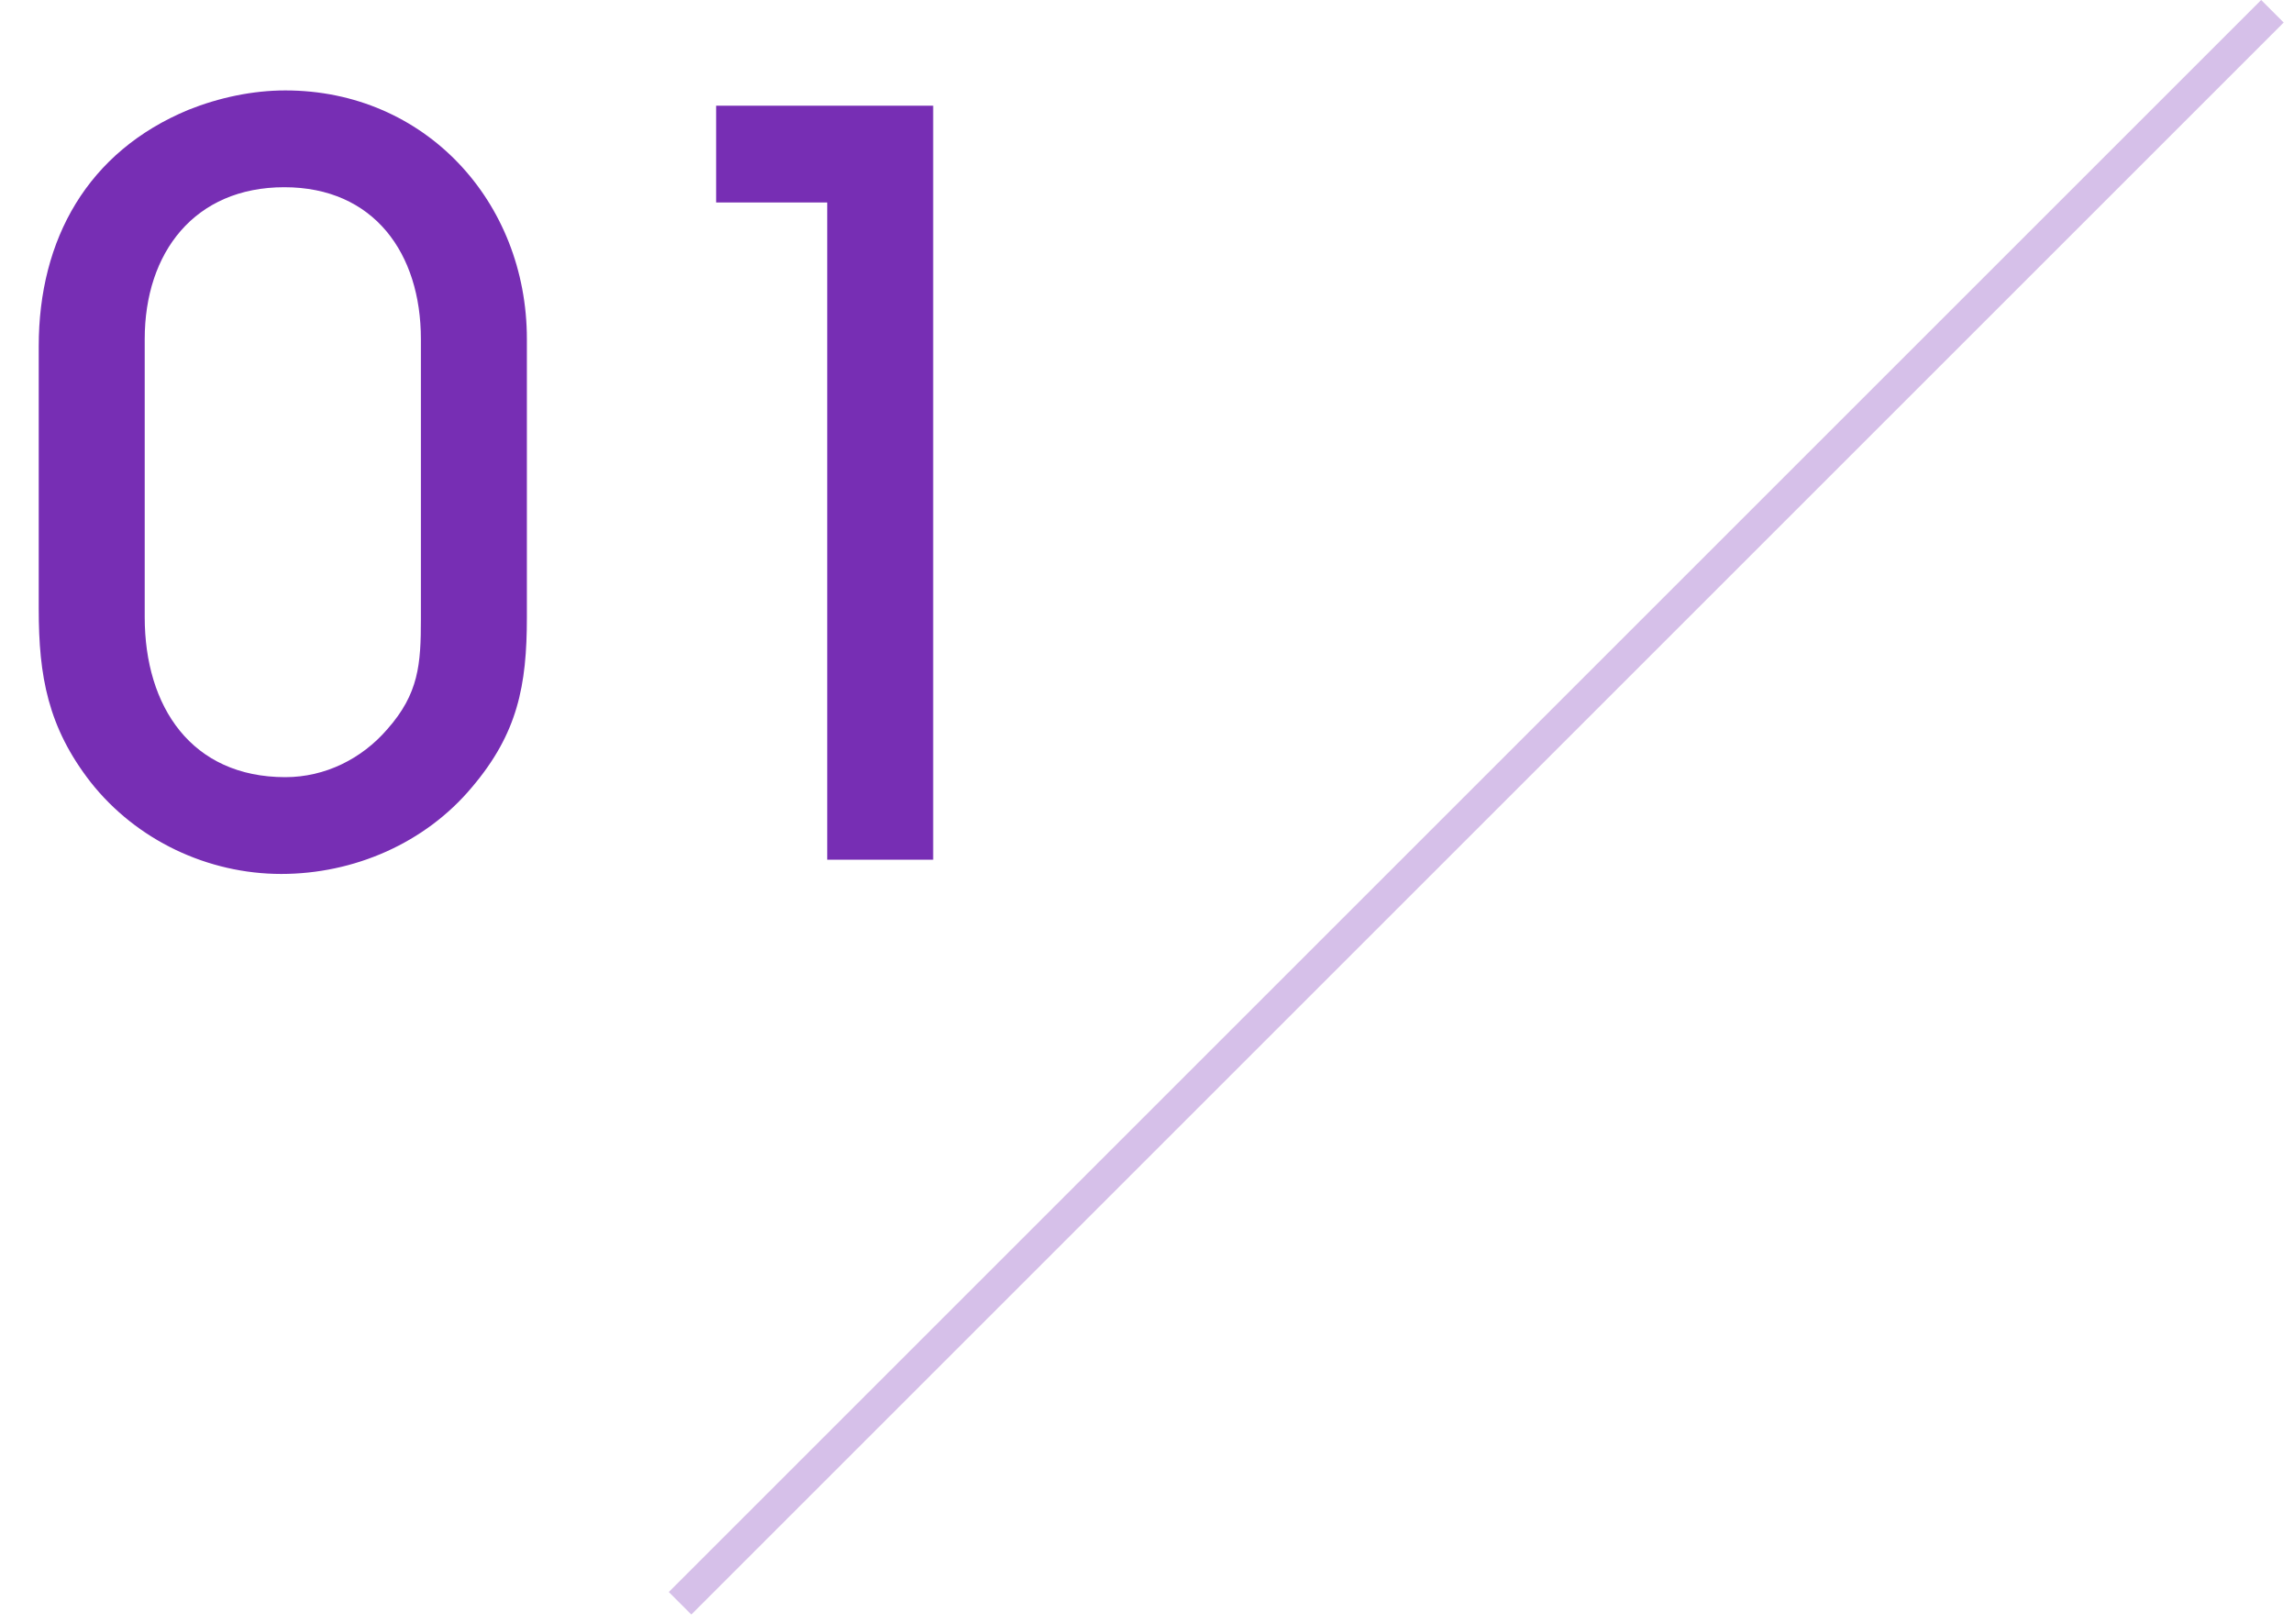
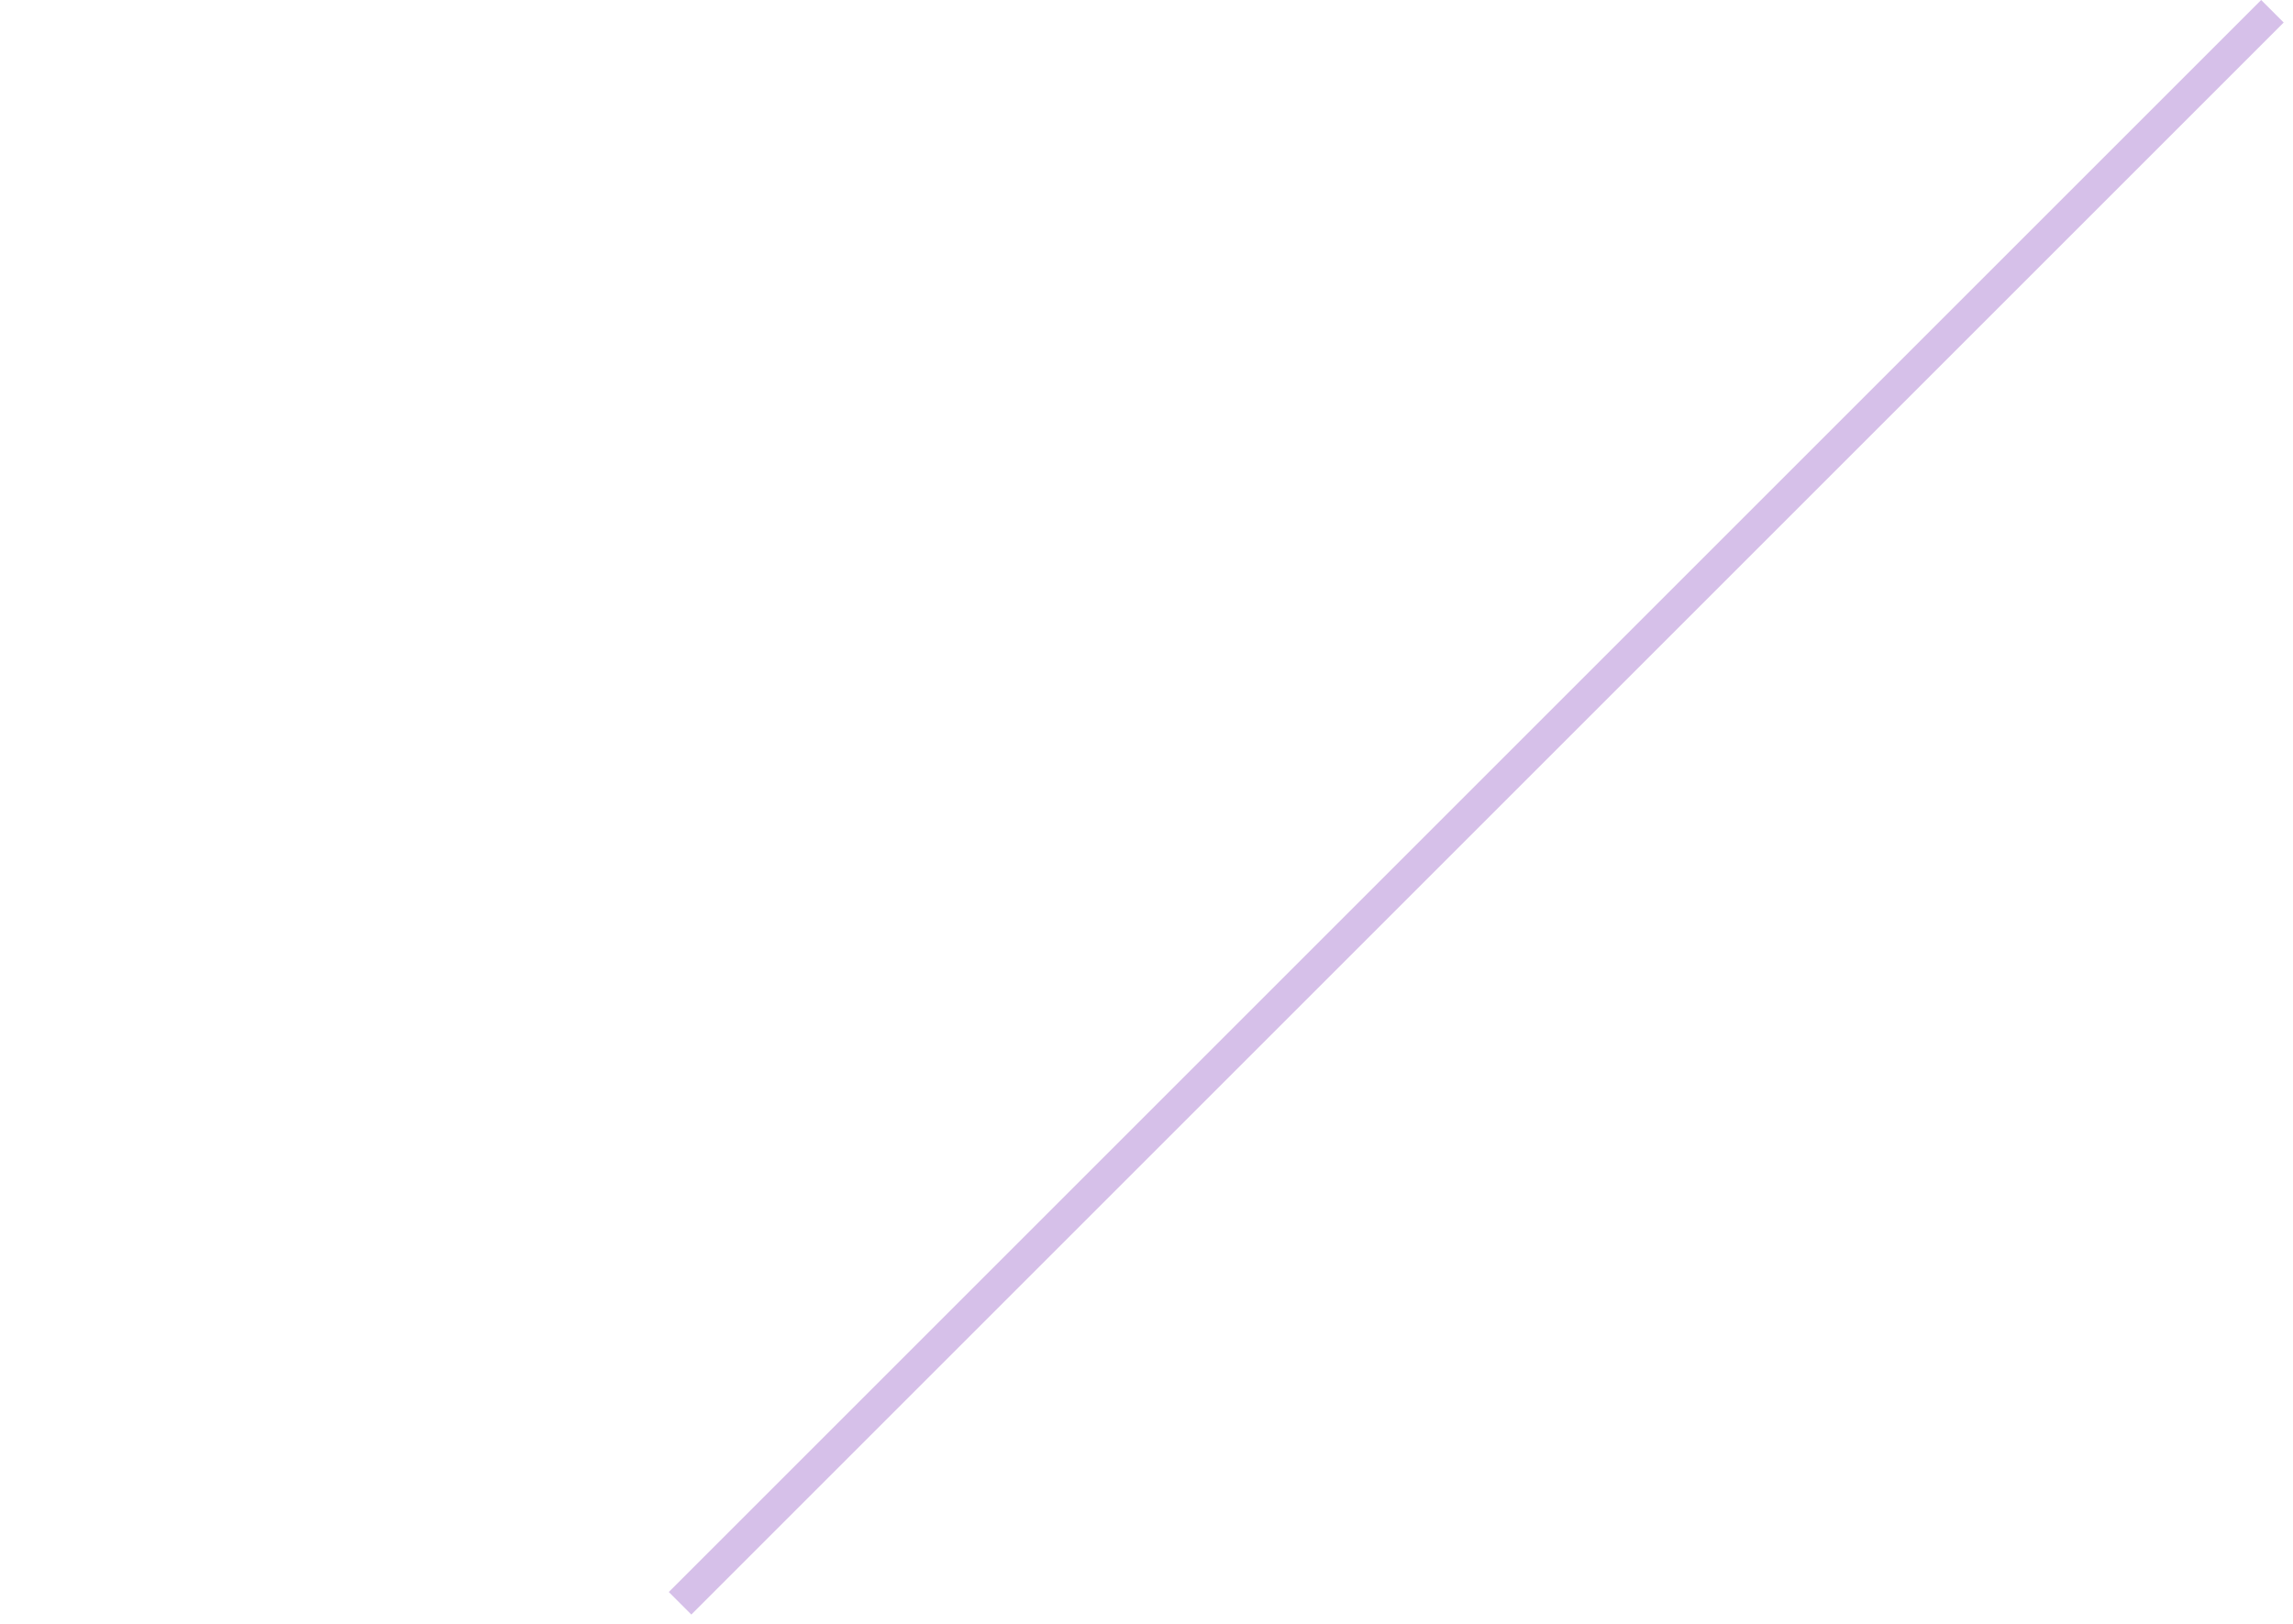
<svg xmlns="http://www.w3.org/2000/svg" width="72" height="51" viewBox="0 0 72 51" fill="none">
-   <path d="M16.544 10.648V19.384C16.544 21.528 16.256 23.032 14.816 24.728C13.344 26.488 11.104 27.448 8.832 27.448C6.528 27.448 4.288 26.392 2.848 24.568C1.504 22.84 1.216 21.24 1.216 19.128V10.872C1.216 7.512 2.752 4.76 5.92 3.448C6.88 3.064 7.936 2.84 8.96 2.84C13.344 2.84 16.544 6.328 16.544 10.648ZM13.216 19.448V10.648C13.216 7.96 11.744 5.88 8.928 5.88C6.112 5.88 4.544 7.928 4.544 10.648V19.384C4.544 22.2 6.016 24.408 8.96 24.408C10.208 24.408 11.36 23.832 12.16 22.904C13.152 21.784 13.216 20.856 13.216 19.448ZM29.302 27H25.974V6.36H22.486V3.32H29.302V27Z" fill="#772EB4" />
  <line opacity="0.3" x1="71.354" y1="0.354" x2="21.354" y2="50.354" stroke="#772EB4" />
</svg>